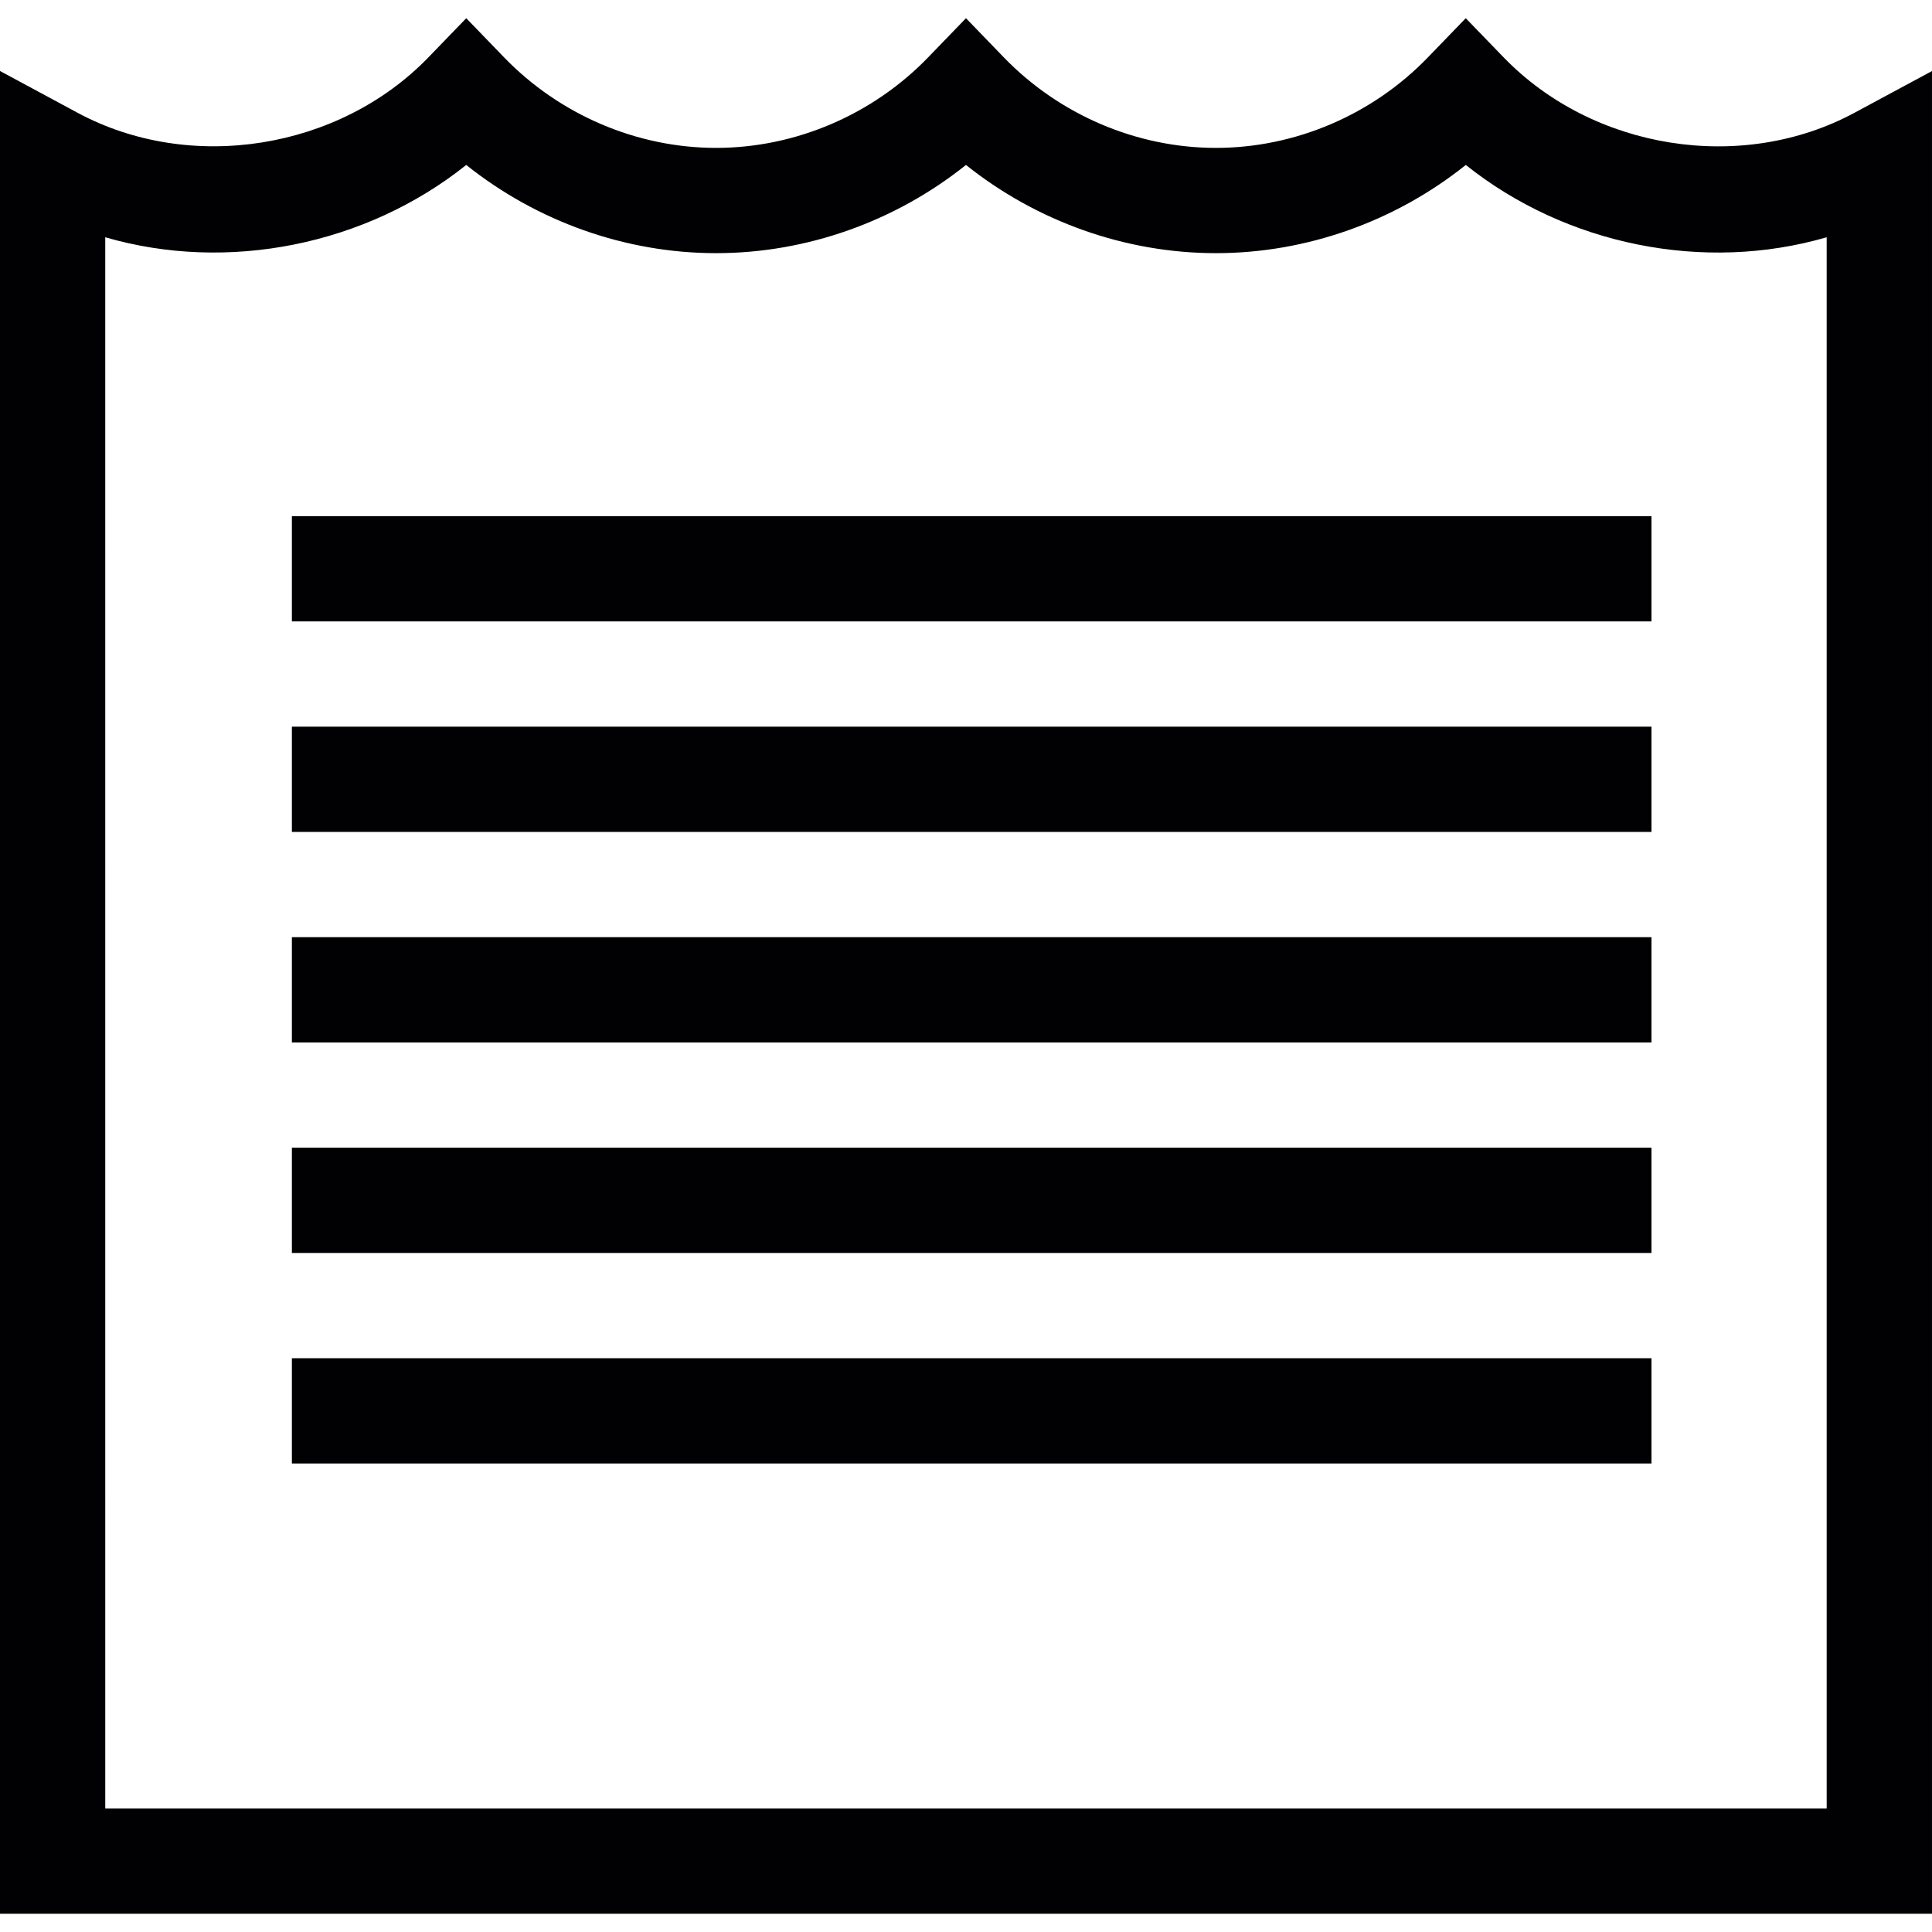
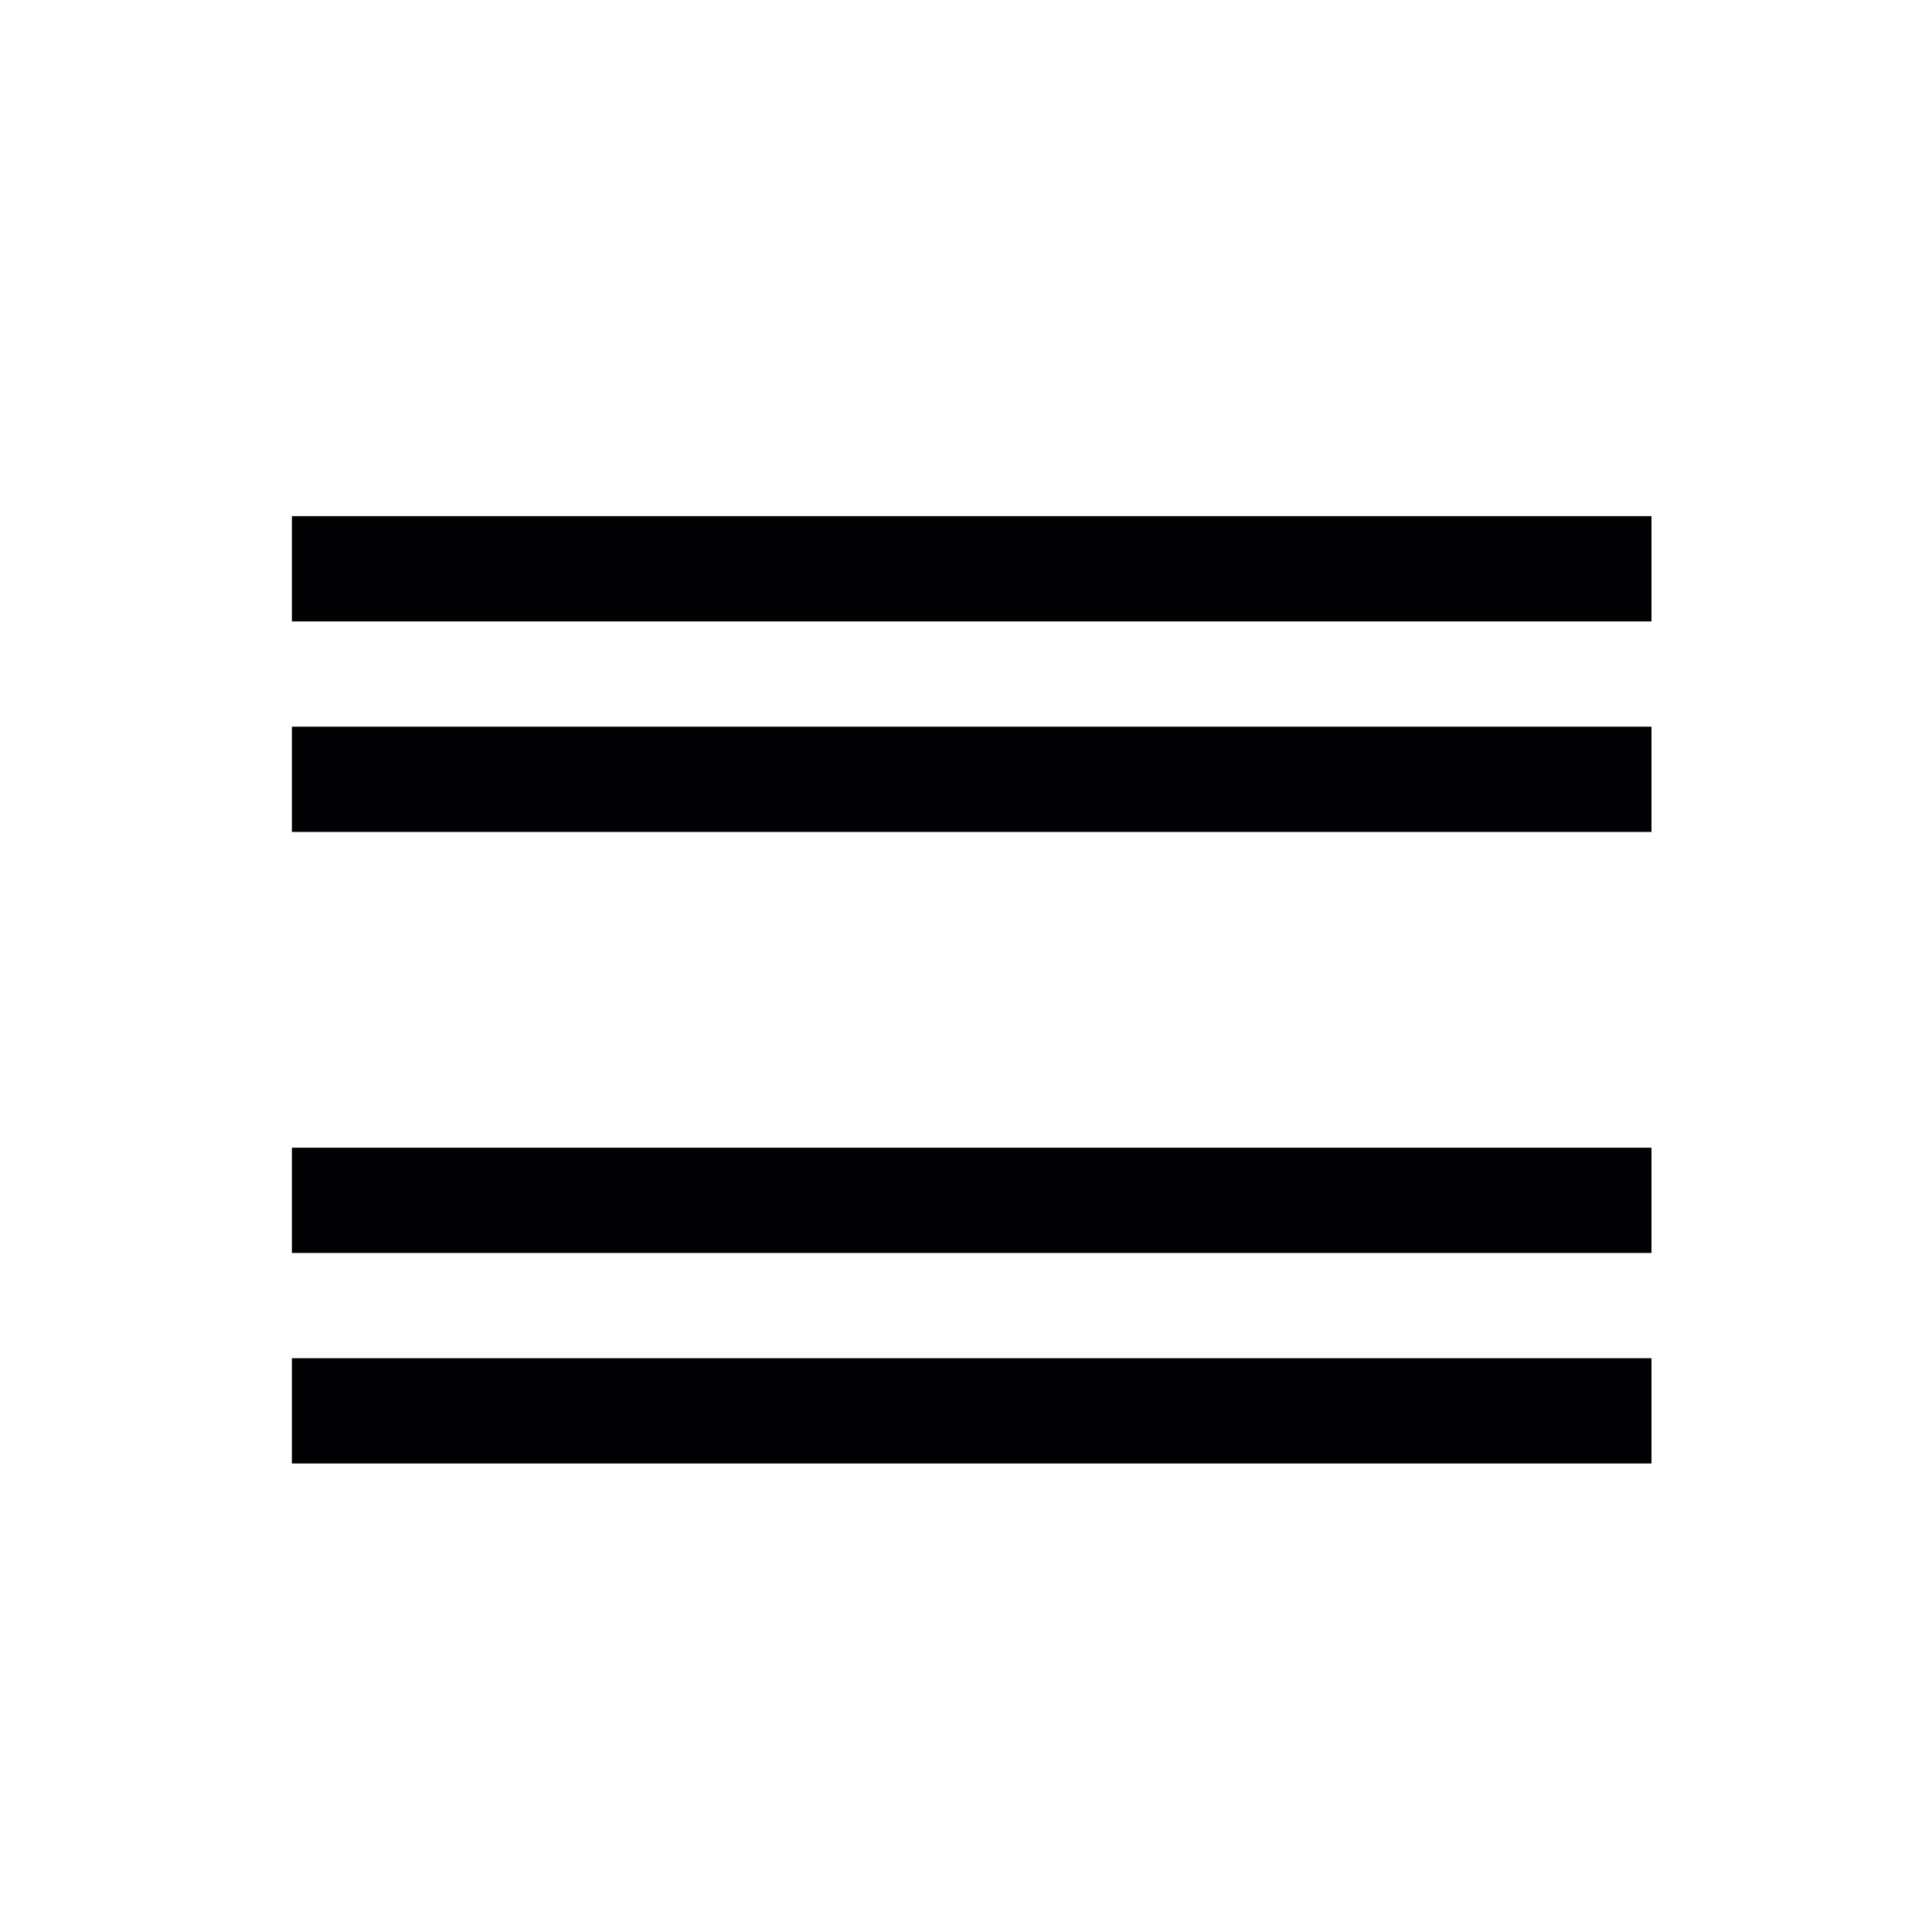
<svg xmlns="http://www.w3.org/2000/svg" version="1.1" id="Capa_1" viewBox="0 0 219.038 219.038" xml:space="preserve">
  <g>
    <g>
      <rect x="33.092" y="58.517" style="fill:#010002;" width="154.142" height="11.934" />
    </g>
    <g>
      <rect x="33.092" y="82.385" style="fill:#010002;" width="154.142" height="11.934" />
    </g>
    <g>
-       <rect x="33.092" y="106.252" style="fill:#010002;" width="154.142" height="11.934" />
-     </g>
+       </g>
    <g>
      <rect x="33.092" y="130.12" style="fill:#010002;" width="154.142" height="11.934" />
    </g>
    <g>
      <rect x="33.092" y="153.987" style="fill:#010002;" width="154.142" height="11.934" />
    </g>
    <g>
-       <path style="fill:#010002;" d="M219.032,216.973H0V8.049l8.795,4.738c12.781,6.88,29.643,4.195,39.775-6.283l4.29-4.439    l4.29,4.439c6.307,6.522,15.066,10.263,24.035,10.263c8.974,0,17.74-3.741,24.041-10.263l4.29-4.439l4.29,4.439    c6.307,6.522,15.072,10.263,24.046,10.263c8.98,0,17.745-3.741,24.035-10.263l4.29-4.439l4.296,4.439    c10.15,10.49,26.988,13.169,39.763,6.289l8.801-4.738v208.918H219.032z M11.934,205.04h195.164V26.899    c-13.933,4.057-29.566,0.865-40.915-8.198c-8.013,6.408-18.062,10-28.331,10c-10.263,0-20.311-3.592-28.337-10    c-8.013,6.408-18.062,10-28.331,10c-10.257,0-20.305-3.592-28.325-10c-11.337,9.058-26.994,12.25-40.927,8.198    C11.934,26.899,11.934,205.04,11.934,205.04z" />
-     </g>
+       </g>
  </g>
</svg>